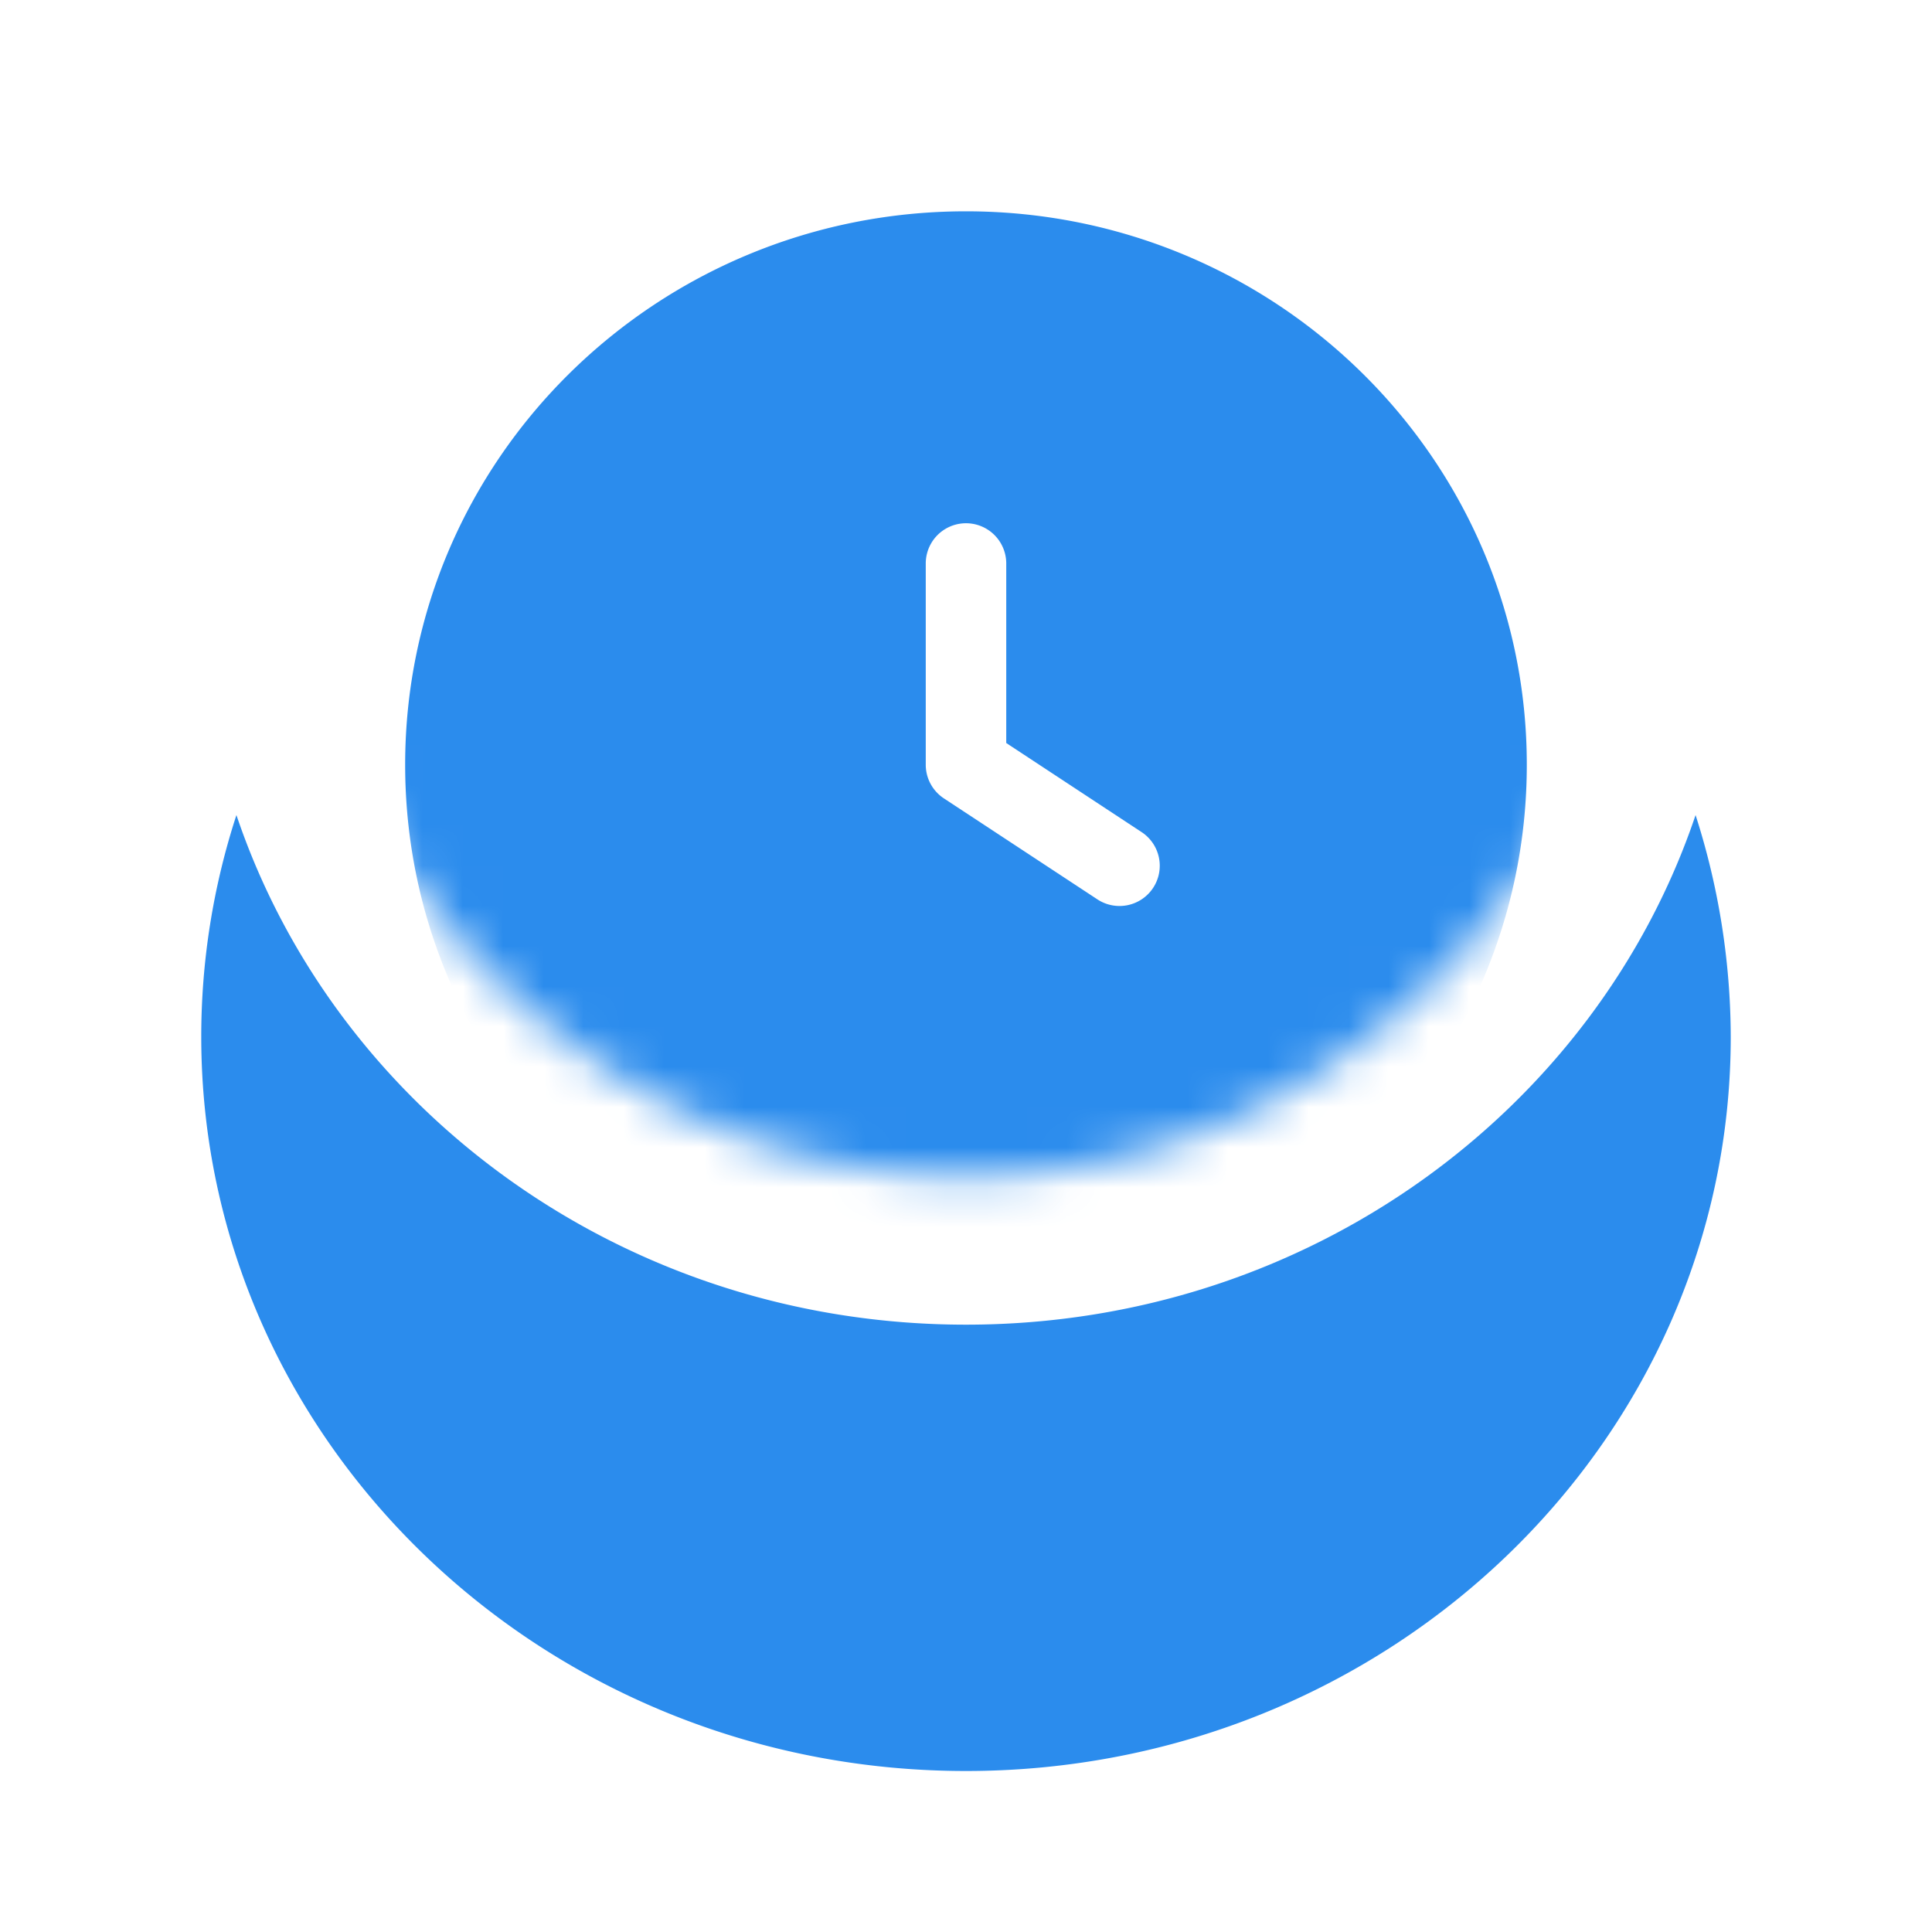
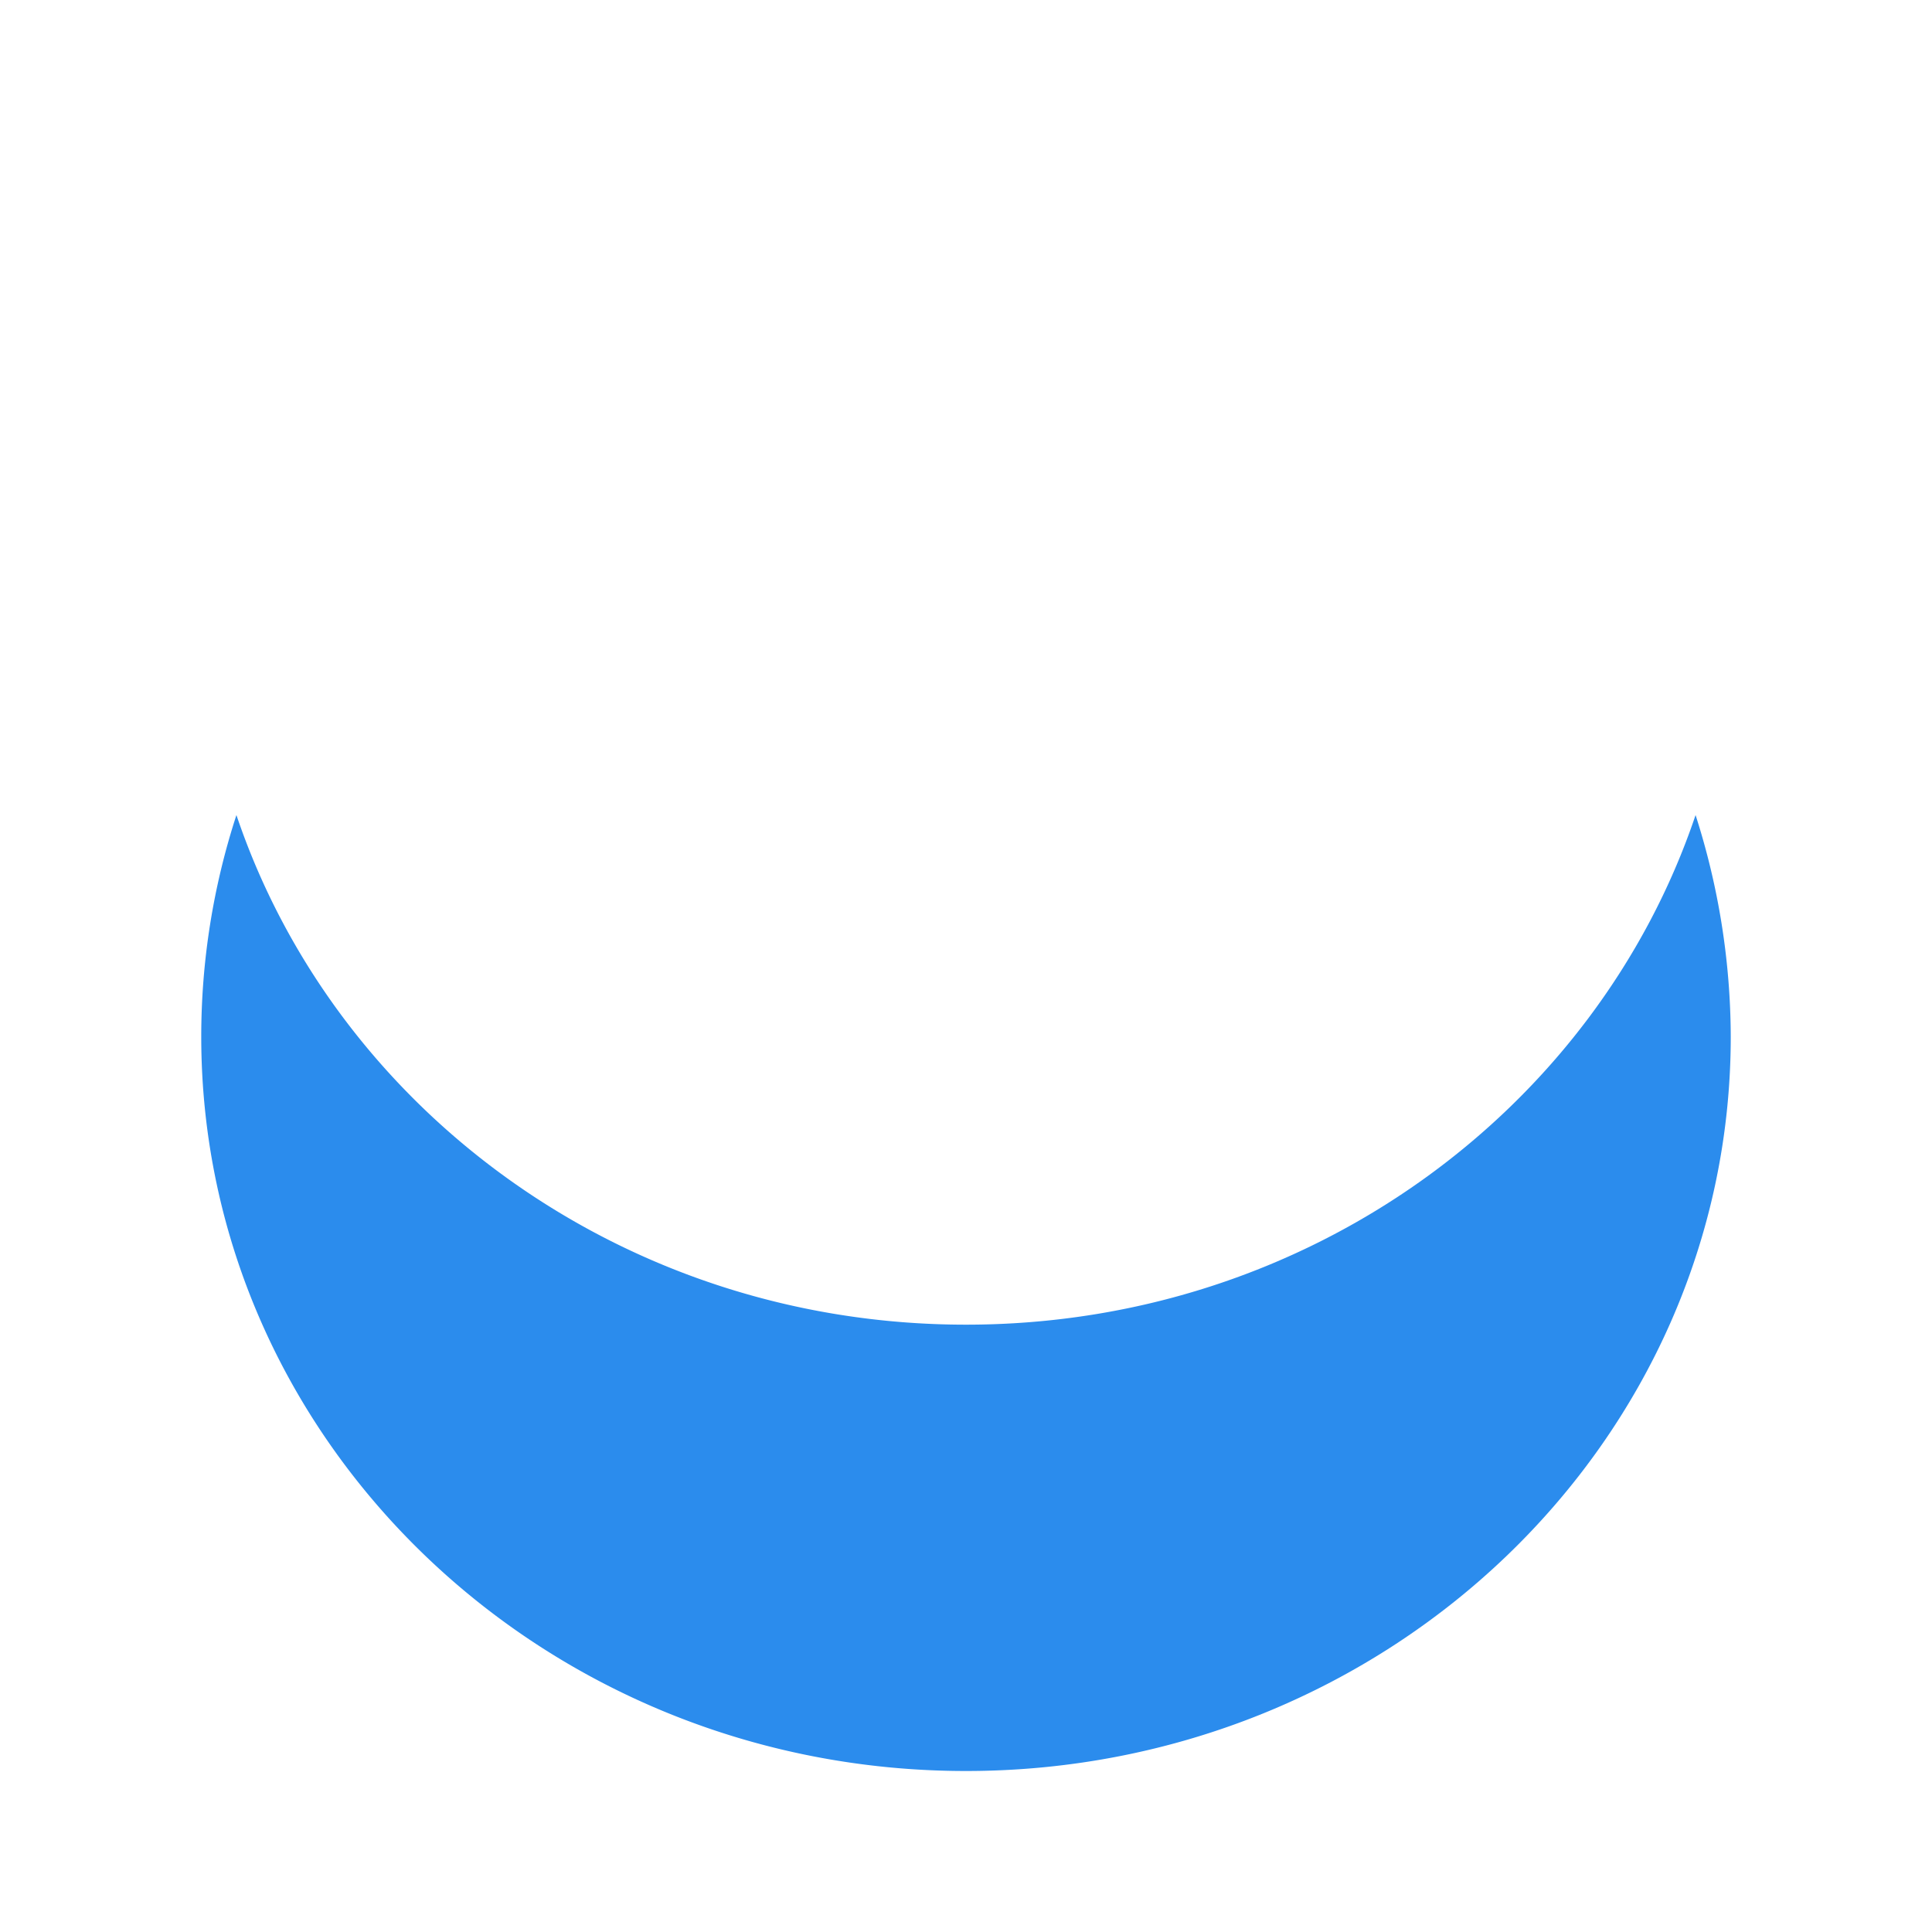
<svg xmlns="http://www.w3.org/2000/svg" width="48" height="48" fill="none">
  <path d="M24 32.911c-8.506 0-15.661-5.347-18.126-12.661A17.758 17.758 0 005 25.755C5 35.821 13.506 44 24 44s19-8.179 19-18.245a18.14 18.14 0 00-.874-5.505C39.66 27.564 32.506 32.911 24 32.911z" fill="#2B8CED" />
  <mask id="a" style="mask-type:alpha" maskUnits="userSpaceOnUse" x="6" y="-3" width="36" height="33">
    <path d="M24.001-2.086c-7.733 0-14.237 14.522-16.478 7.054a20.184 20.184 0 00-.794 5.62c0 10.28 7.732 18.63 17.272 18.63s17.273-8.35 17.273-18.63c0-1.926-.29-3.854-.795-5.62-2.24 7.468-8.745-7.054-16.478-7.054z" fill="#067935" />
  </mask>
  <g mask="url(#a)">
-     <path fill-rule="evenodd" clip-rule="evenodd" d="M24 32.75c7.695 0 13.933-6.156 13.933-13.75S31.695 5.25 24 5.25c-7.695 0-13.934 6.156-13.934 13.75S16.305 32.75 24 32.75zM25 14a1 1 0 10-2 0v5a1 1 0 00.45.835l3.8 2.5a1 1 0 101.1-1.67L25 18.46V14z" fill="#2B8CED" />
-   </g>
+     </g>
</svg>